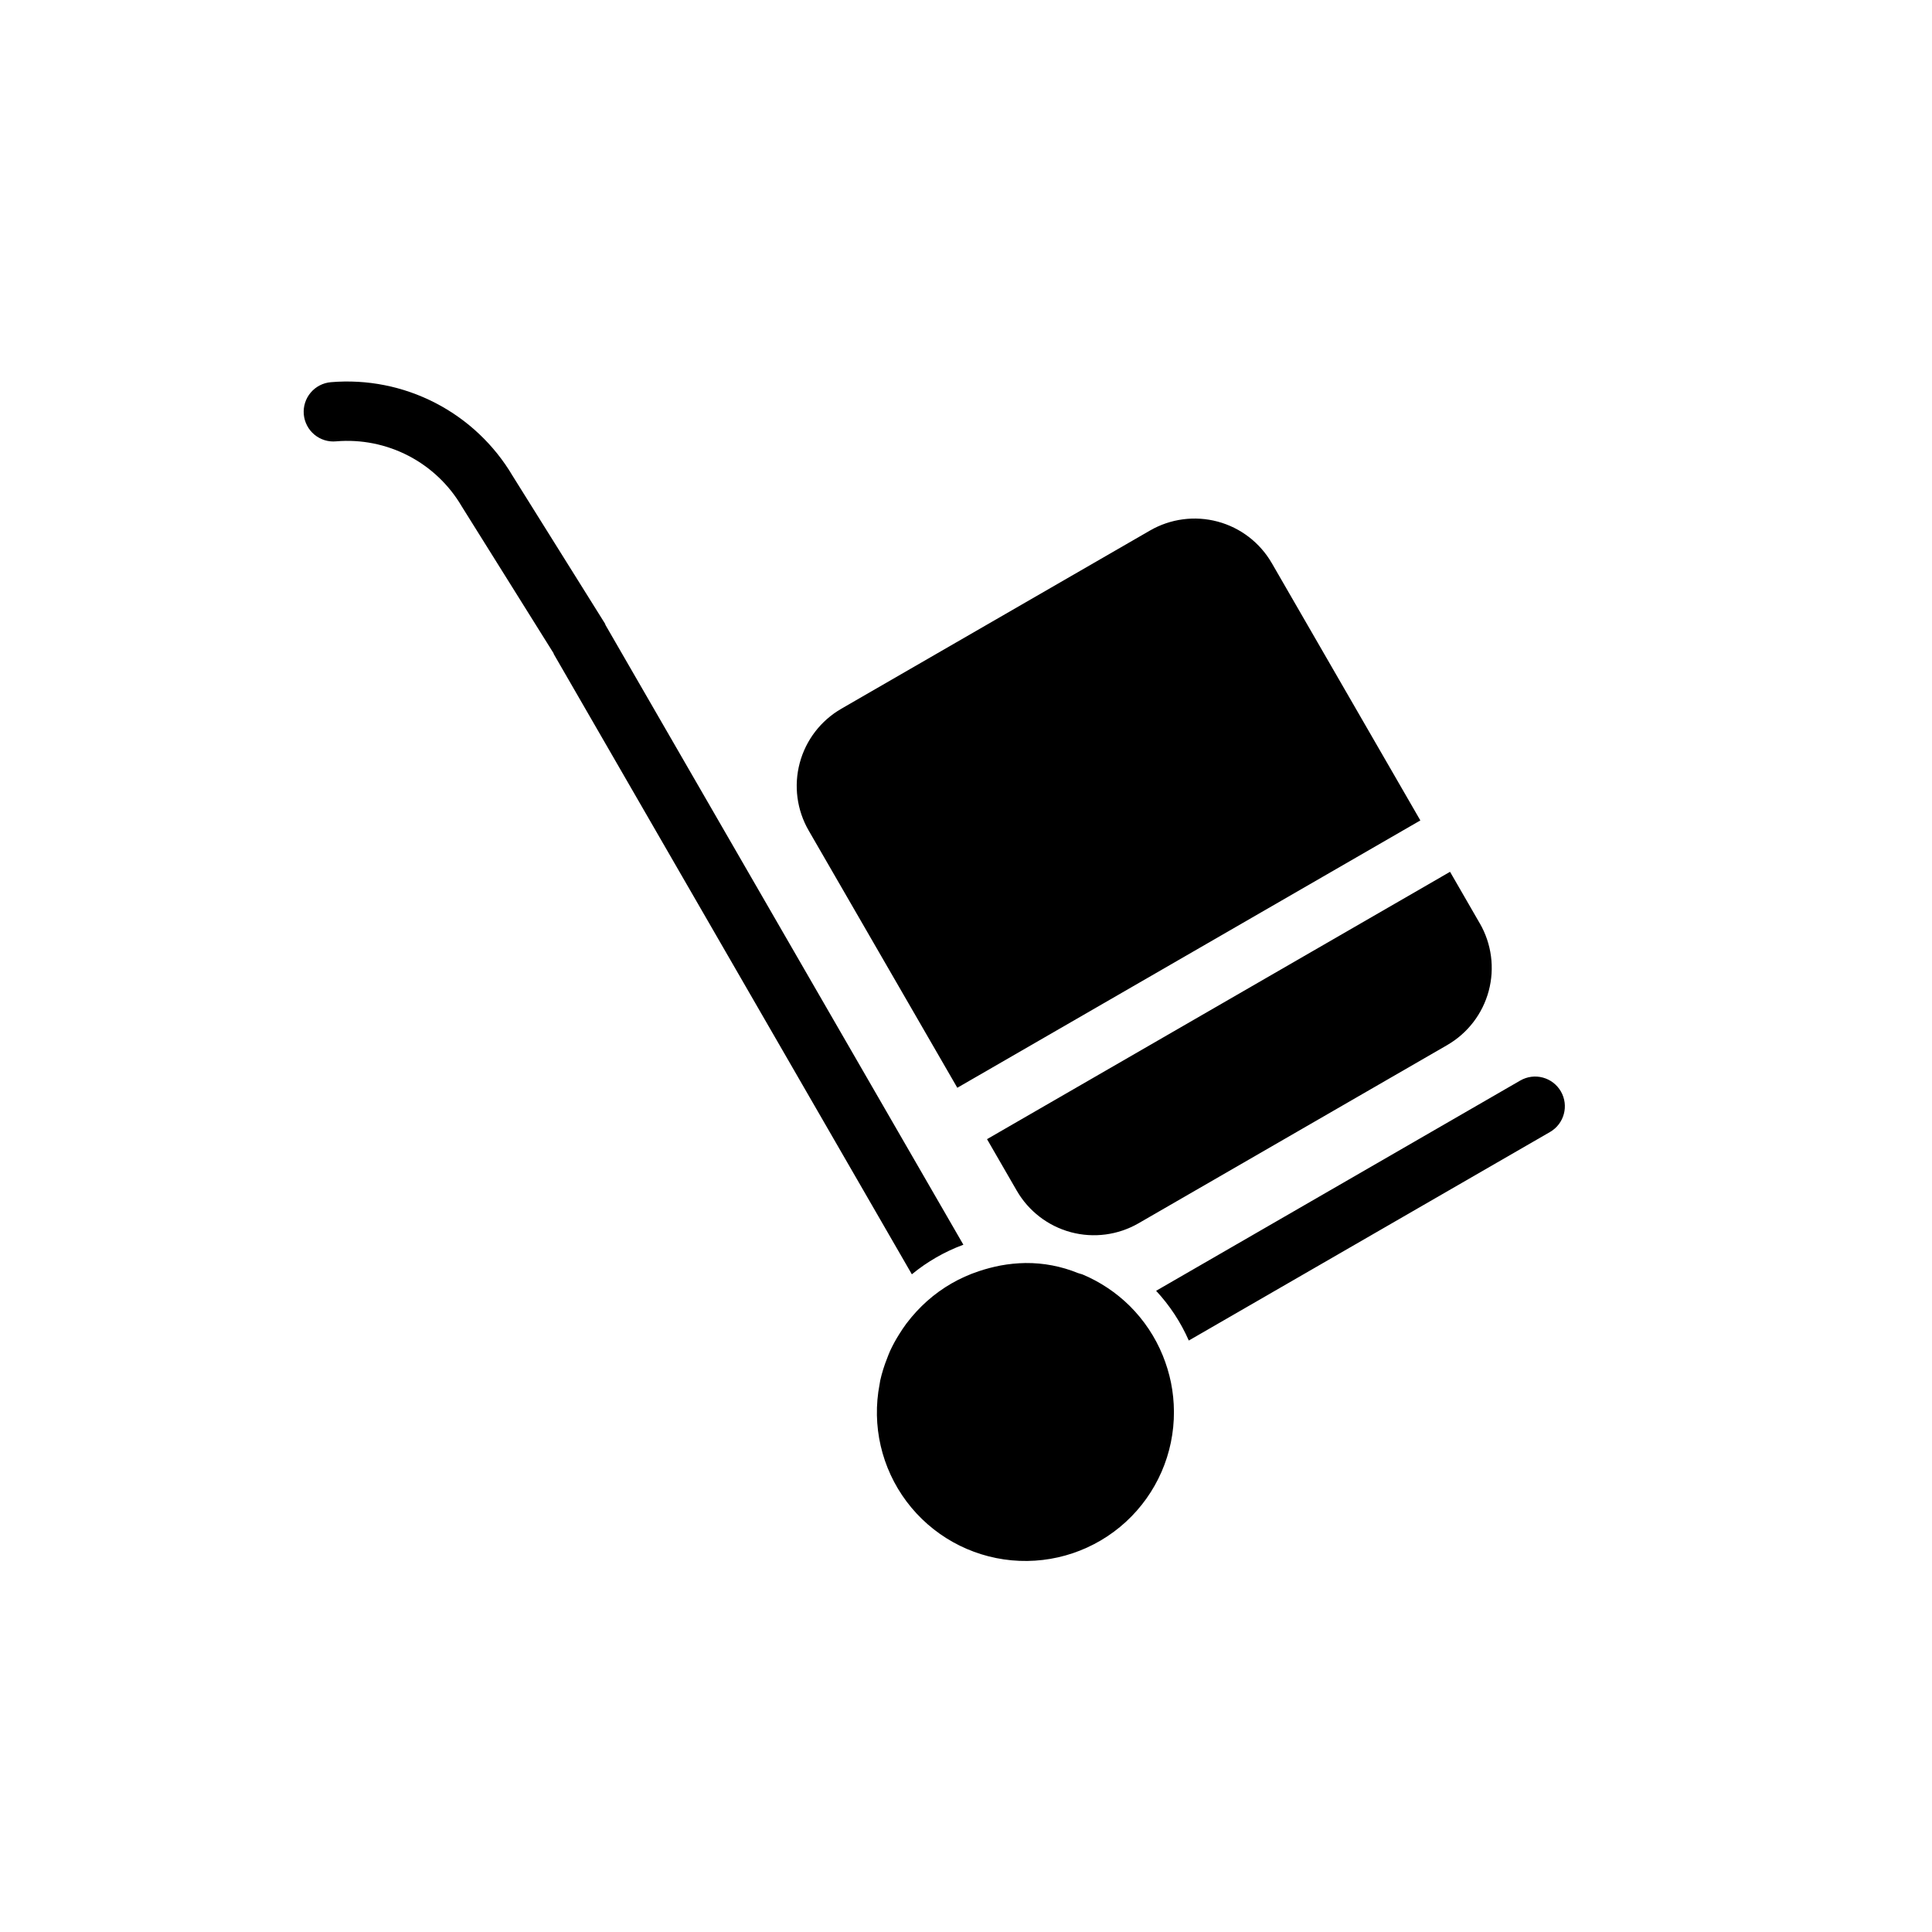
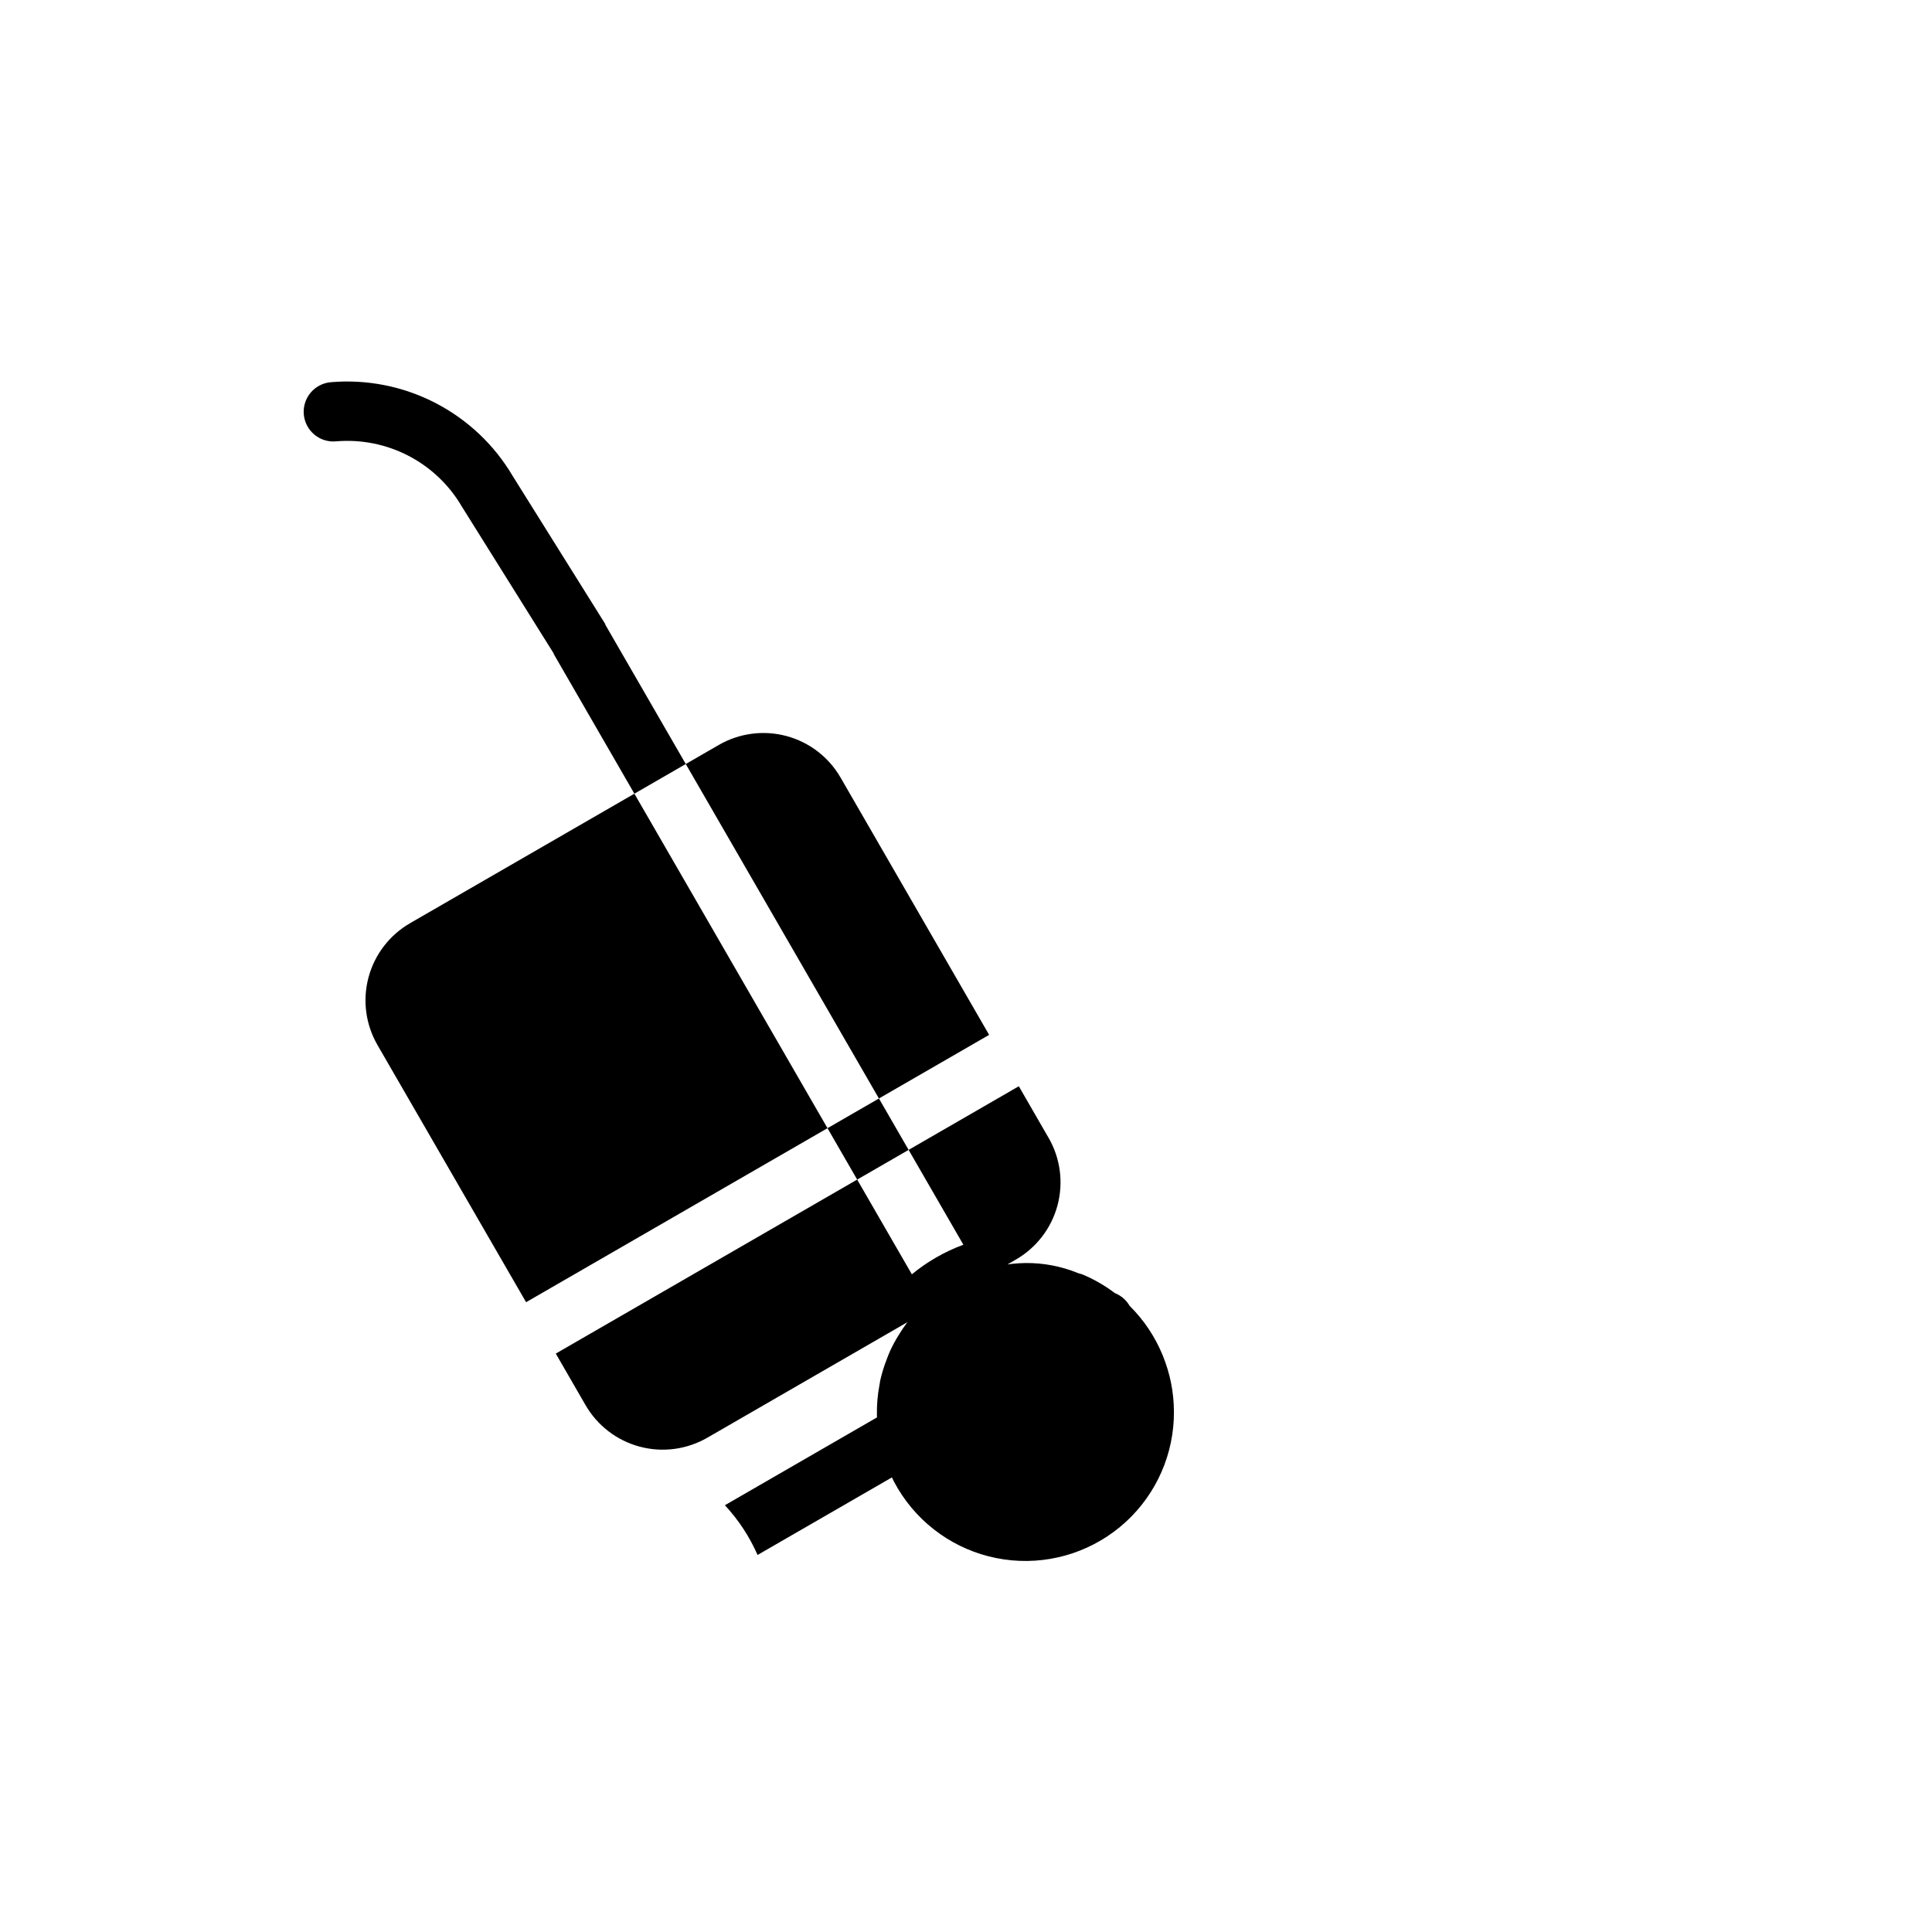
<svg xmlns="http://www.w3.org/2000/svg" fill="#000000" width="800px" height="800px" version="1.1" viewBox="144 144 512 512">
-   <path d="m385.65 481.7-94.867-164.32c-0.055-0.094-0.047-0.195-0.094-0.285l-24.301-38.863c-3.352-5.727-8.254-10.387-14.141-13.445-5.891-3.055-12.523-4.383-19.133-3.828-2.09 0.207-4.176-0.434-5.789-1.773-1.617-1.34-2.629-3.269-2.816-5.359s0.469-4.168 1.82-5.773c1.352-1.605 3.289-2.602 5.383-2.773 9.547-0.805 19.125 1.094 27.641 5.488 8.516 4.391 15.621 11.094 20.496 19.34l24.488 39.164c0.07 0.117 0.07 0.25 0.133 0.371l94.836 164.22c-4.957 1.828-9.574 4.481-13.656 7.84zm57.719 8.367c-3.574-3.523-7.785-6.34-12.406-8.289-0.402-0.172-0.859-0.234-1.266-0.395h-0.004c-4.426-1.809-9.168-2.719-13.949-2.668-2.215 0.035-4.418 0.258-6.598 0.66-1.957 0.379-3.887 0.887-5.777 1.52-5.035 1.672-9.68 4.348-13.648 7.871-1.98 1.766-3.781 3.715-5.387 5.828l-0.125 0.156c-0.691 0.922-1.332 1.891-1.938 2.875-0.879 1.387-1.668 2.832-2.359 4.32-0.309 0.668-0.559 1.363-0.828 2.055-0.758 1.895-1.367 3.844-1.816 5.832-0.07 0.332-0.102 0.676-0.164 1.008h-0.004c-2.109 10.91 0.492 22.203 7.16 31.094 6.672 8.887 16.785 14.543 27.852 15.57 11.062 1.027 22.047-2.672 30.238-10.184 8.188-7.512 12.82-18.133 12.754-29.246-0.012-2.582-0.273-5.156-0.785-7.691-0.504-2.445-1.23-4.84-2.172-7.156-2.008-4.934-4.996-9.41-8.777-13.16zm114.28-56.828c-1.043-1.809-2.762-3.129-4.777-3.672-2.019-0.543-4.168-0.262-5.977 0.781l-96.512 55.727c3.606 3.879 6.531 8.332 8.66 13.18l95.723-55.262c3.766-2.176 5.055-6.988 2.883-10.754zm-159.95-0.969 122.71-70.848-39.359-68.172h-0.004c-3.129-5.43-8.285-9.395-14.34-11.02-6.055-1.625-12.508-0.773-17.934 2.359l-81.805 47.23v0.004c-5.434 3.129-9.395 8.289-11.02 14.34-1.625 6.055-0.777 12.508 2.359 17.934zm138.45-43.586-7.871-13.648-2.156 1.242-0.16 0.102-120.39 69.508 7.871 13.633 0.004 0.004c3.129 5.43 8.289 9.395 14.34 11.02 6.055 1.625 12.508 0.773 17.934-2.359l81.805-47.23v-0.004c5.426-3.133 9.387-8.297 11.004-14.348 1.617-6.055 0.762-12.504-2.375-17.926z" />
+   <path d="m385.65 481.7-94.867-164.32c-0.055-0.094-0.047-0.195-0.094-0.285l-24.301-38.863c-3.352-5.727-8.254-10.387-14.141-13.445-5.891-3.055-12.523-4.383-19.133-3.828-2.09 0.207-4.176-0.434-5.789-1.773-1.617-1.34-2.629-3.269-2.816-5.359s0.469-4.168 1.82-5.773c1.352-1.605 3.289-2.602 5.383-2.773 9.547-0.805 19.125 1.094 27.641 5.488 8.516 4.391 15.621 11.094 20.496 19.34l24.488 39.164c0.07 0.117 0.07 0.25 0.133 0.371l94.836 164.22c-4.957 1.828-9.574 4.481-13.656 7.84zm57.719 8.367c-3.574-3.523-7.785-6.34-12.406-8.289-0.402-0.172-0.859-0.234-1.266-0.395h-0.004c-4.426-1.809-9.168-2.719-13.949-2.668-2.215 0.035-4.418 0.258-6.598 0.66-1.957 0.379-3.887 0.887-5.777 1.52-5.035 1.672-9.68 4.348-13.648 7.871-1.98 1.766-3.781 3.715-5.387 5.828l-0.125 0.156c-0.691 0.922-1.332 1.891-1.938 2.875-0.879 1.387-1.668 2.832-2.359 4.32-0.309 0.668-0.559 1.363-0.828 2.055-0.758 1.895-1.367 3.844-1.816 5.832-0.07 0.332-0.102 0.676-0.164 1.008h-0.004c-2.109 10.91 0.492 22.203 7.16 31.094 6.672 8.887 16.785 14.543 27.852 15.57 11.062 1.027 22.047-2.672 30.238-10.184 8.188-7.512 12.82-18.133 12.754-29.246-0.012-2.582-0.273-5.156-0.785-7.691-0.504-2.445-1.23-4.84-2.172-7.156-2.008-4.934-4.996-9.41-8.777-13.16zc-1.043-1.809-2.762-3.129-4.777-3.672-2.019-0.543-4.168-0.262-5.977 0.781l-96.512 55.727c3.606 3.879 6.531 8.332 8.66 13.18l95.723-55.262c3.766-2.176 5.055-6.988 2.883-10.754zm-159.95-0.969 122.71-70.848-39.359-68.172h-0.004c-3.129-5.43-8.285-9.395-14.34-11.02-6.055-1.625-12.508-0.773-17.934 2.359l-81.805 47.23v0.004c-5.434 3.129-9.395 8.289-11.02 14.34-1.625 6.055-0.777 12.508 2.359 17.934zm138.45-43.586-7.871-13.648-2.156 1.242-0.16 0.102-120.39 69.508 7.871 13.633 0.004 0.004c3.129 5.43 8.289 9.395 14.34 11.02 6.055 1.625 12.508 0.773 17.934-2.359l81.805-47.23v-0.004c5.426-3.133 9.387-8.297 11.004-14.348 1.617-6.055 0.762-12.504-2.375-17.926z" />
</svg>